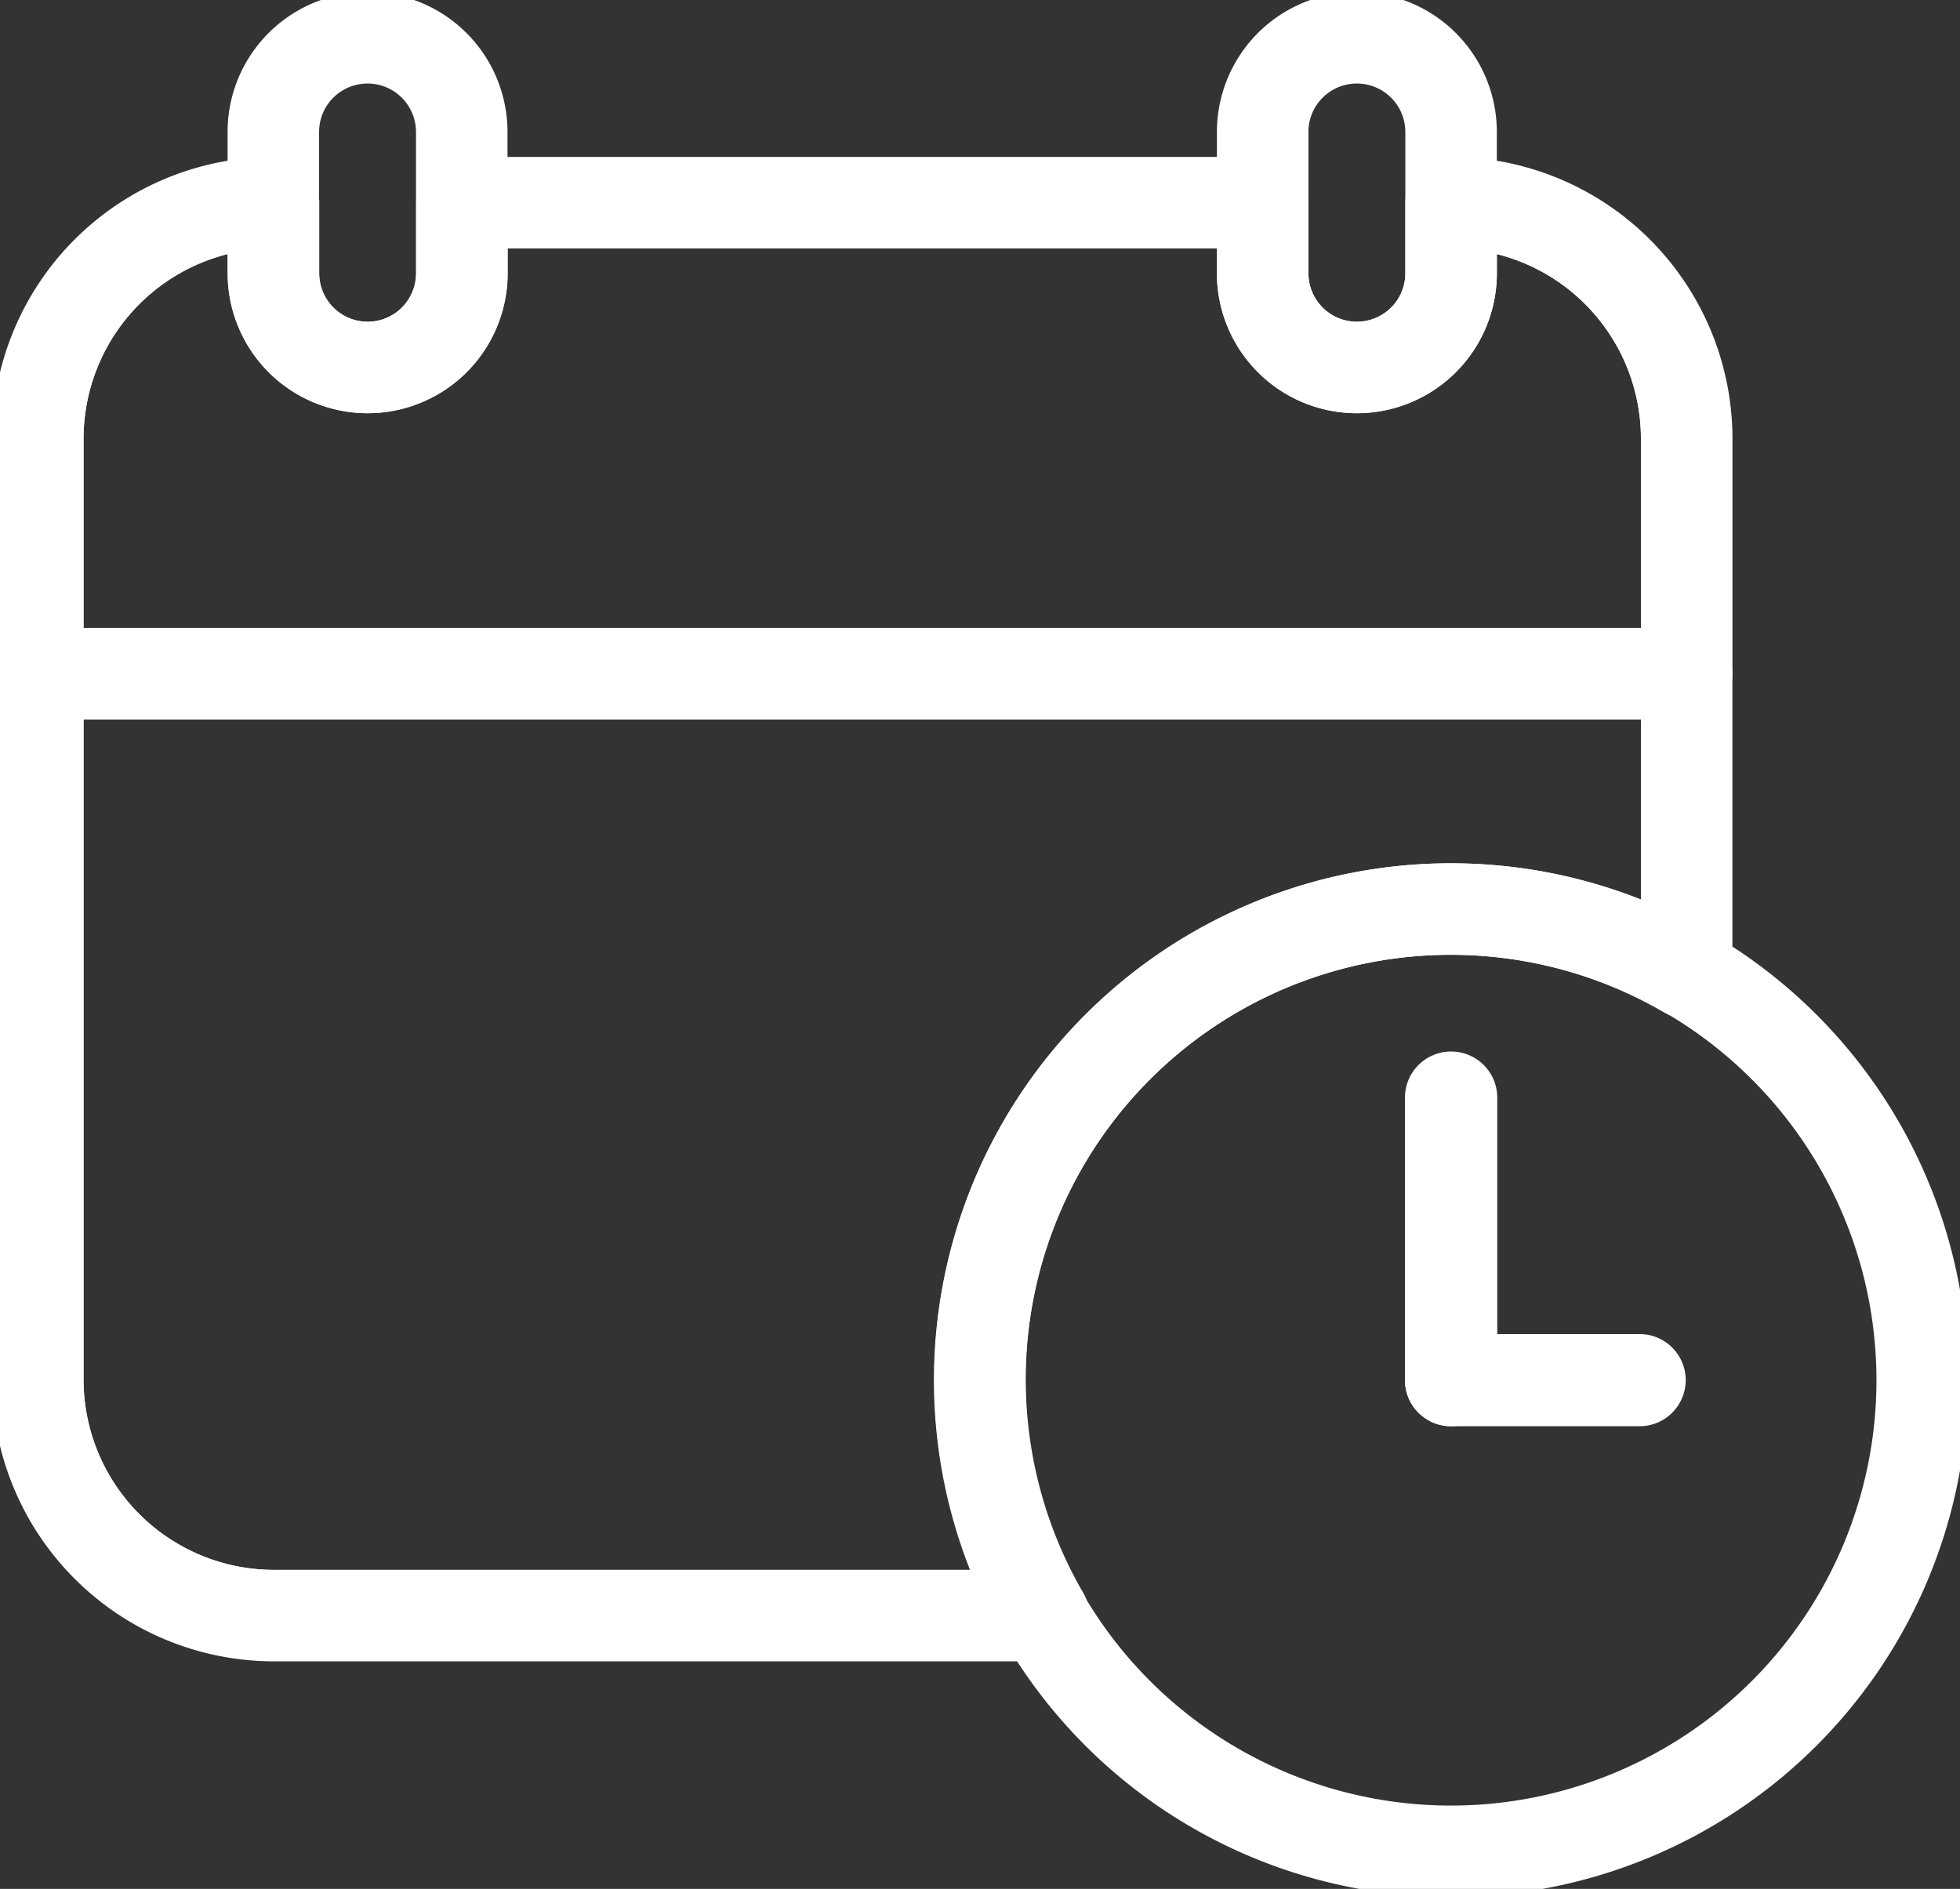
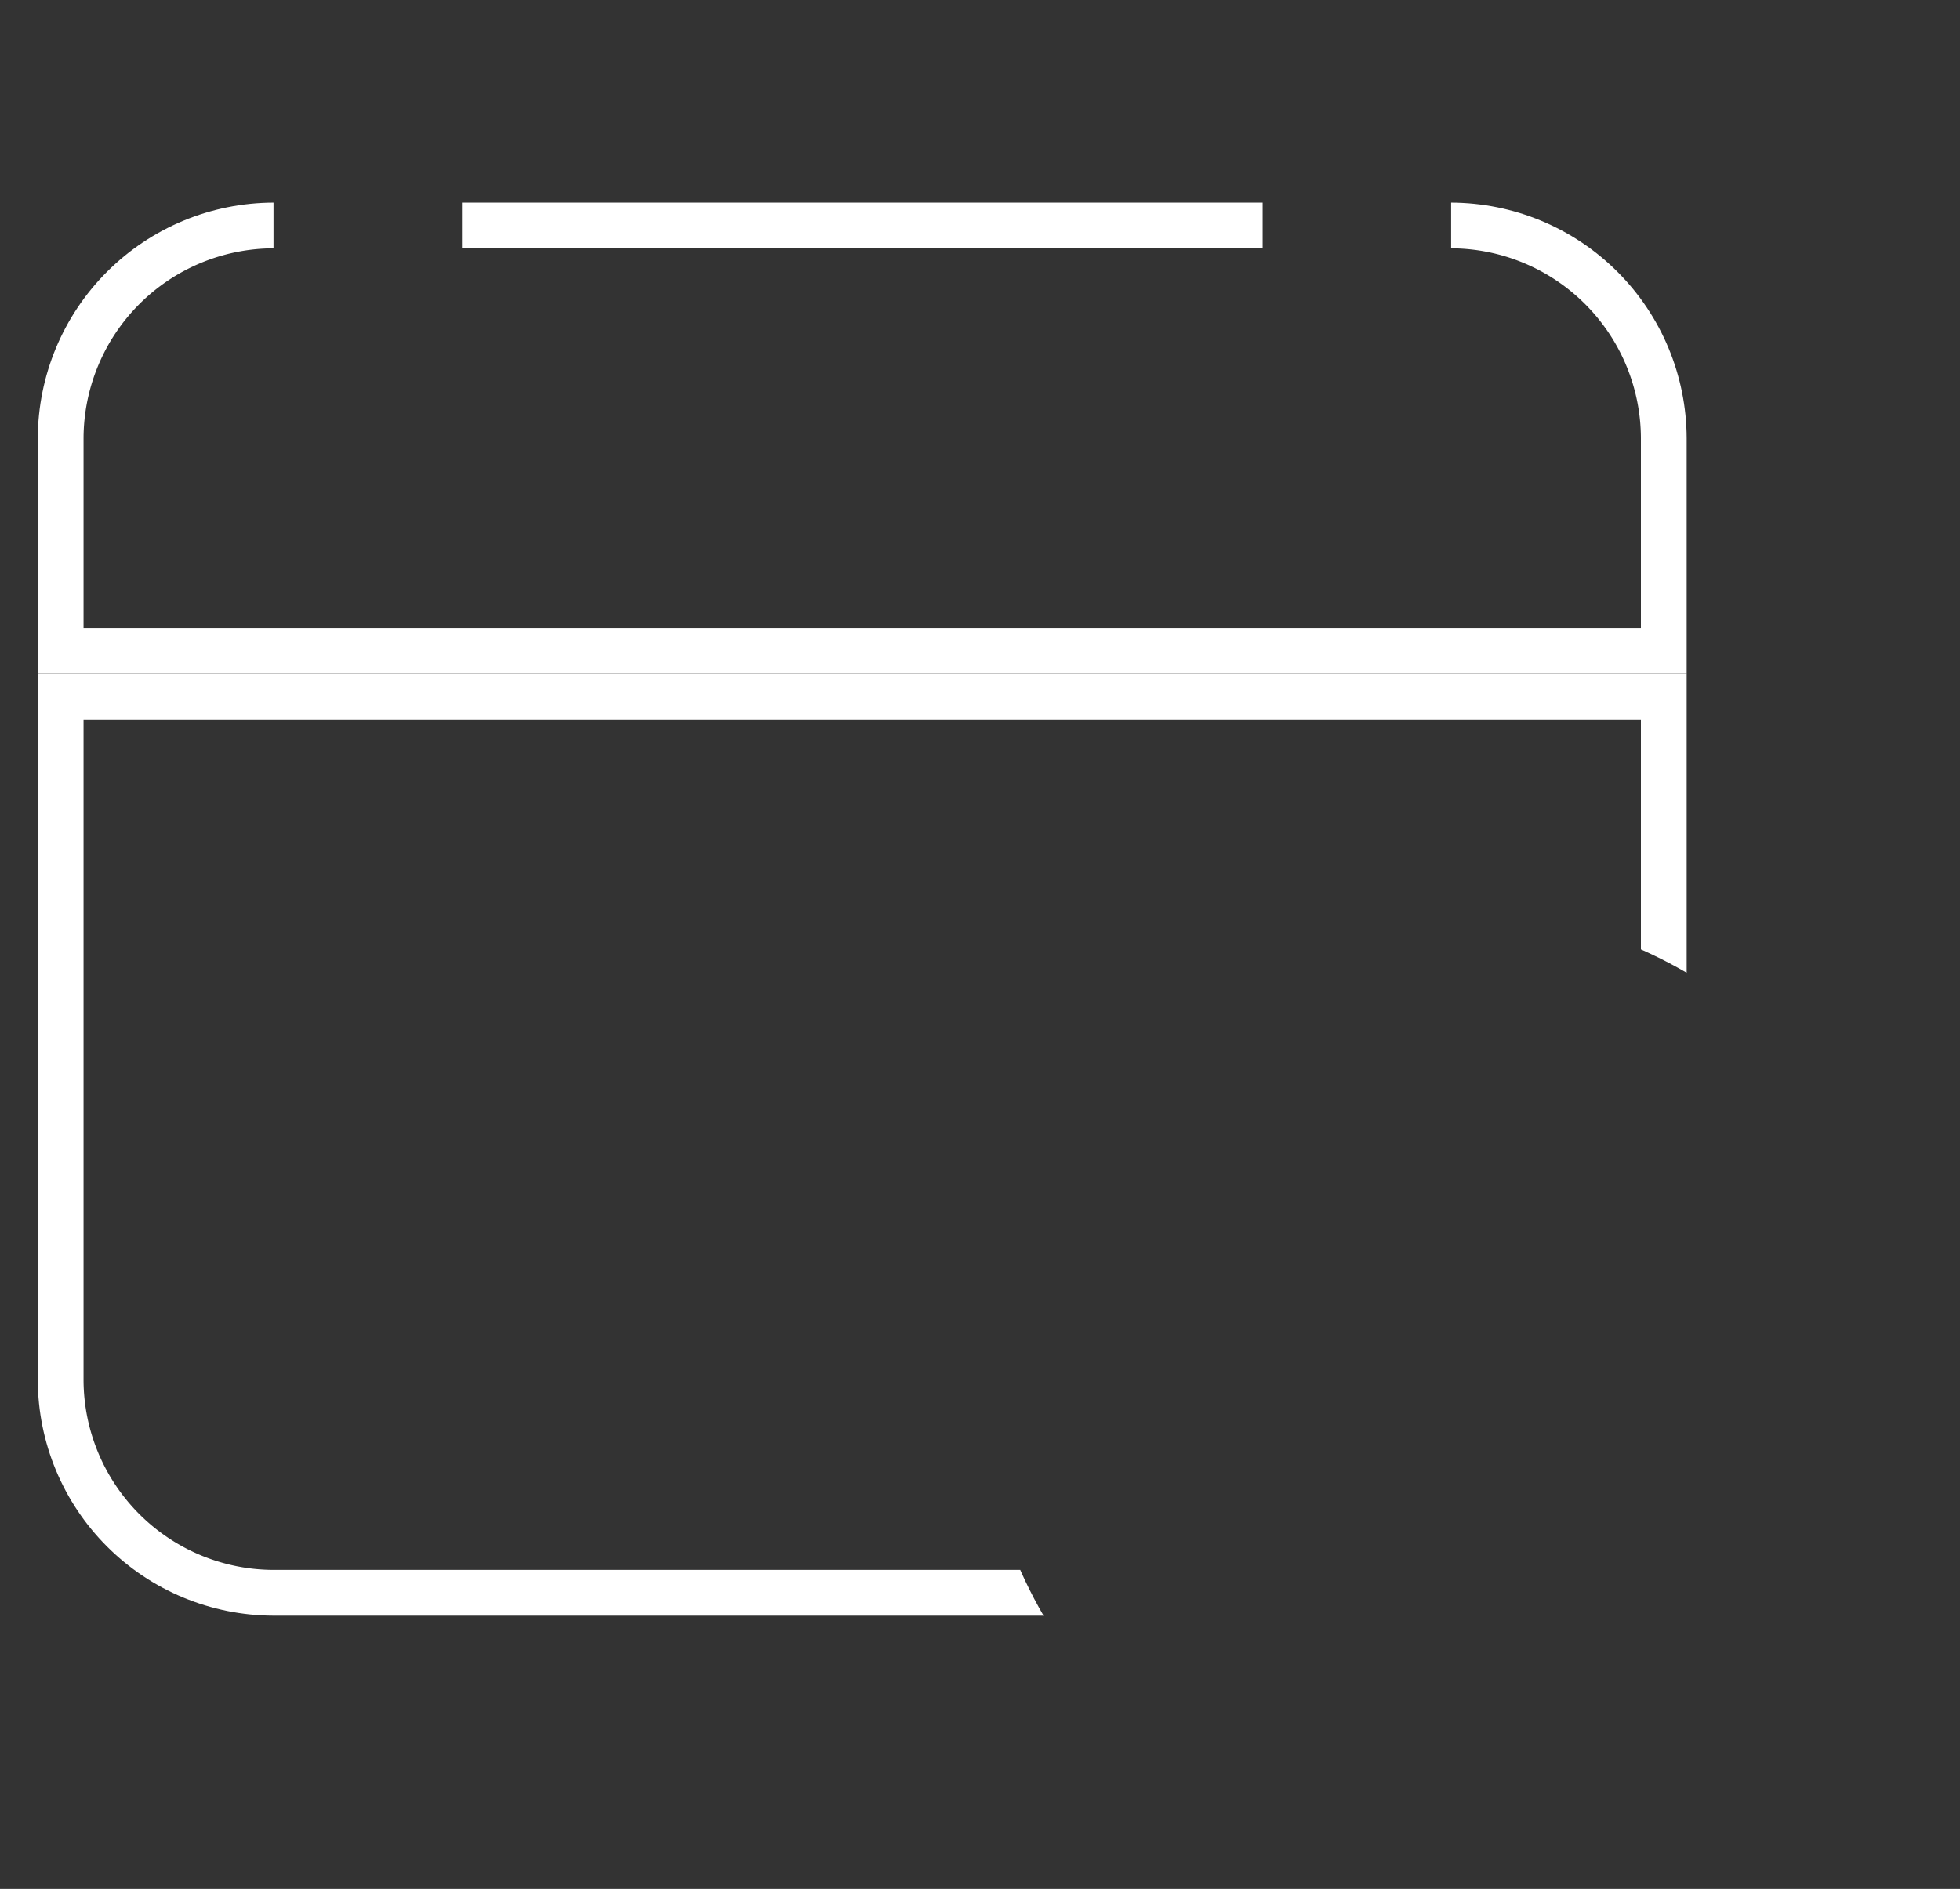
<svg xmlns="http://www.w3.org/2000/svg" id="icon" width="42.838" height="41.293" viewBox="0 0 42.838 41.293">
  <rect x="0" y="0" width="42.838" height="41.293" fill="#333333" stroke="none" />
  <defs>
    <clipPath id="clip-path">
      <path id="パス_27188" data-name="パス 27188" d="M1,17.831V33.276a5.163,5.163,0,0,0,5.148,5.148H22.982A10.283,10.283,0,0,1,37.038,24.369V17.831Z" transform="translate(-1 -17.831)" fill="none" stroke="#fff" stroke-width="2" />
    </clipPath>
    <clipPath id="clip-path-2">
-       <rect id="長方形_5837" data-name="長方形 5837" width="42.838" height="41.294" fill="none" stroke="#fff" stroke-width="2" />
-     </clipPath>
+       </clipPath>
    <clipPath id="clip-path-3">
      <path id="パス_27191" data-name="パス 27191" d="M31.89,6.908a2.06,2.06,0,0,1-4.119,0V5.364h-17.5V6.908a2.059,2.059,0,0,1-4.119,0V5.364A5.163,5.163,0,0,0,1,10.512V15.66H37.038V10.512A5.163,5.163,0,0,0,31.89,5.364Z" transform="translate(-1 -5.364)" fill="none" stroke="#fff" stroke-width="2" />
    </clipPath>
  </defs>
  <g id="グループ_29652" data-name="グループ 29652" transform="translate(0.826 14.727)">
    <g id="グループ_29651" data-name="グループ 29651" clip-path="url(#clip-path)">
      <path id="パス_27187" data-name="パス 27187" d="M1,17.831V33.276a5.163,5.163,0,0,0,5.148,5.148H31.89a5.163,5.163,0,0,0,5.148-5.148V17.831Z" transform="translate(-1 -17.831)" fill="none" stroke="#fff" stroke-linecap="round" stroke-linejoin="round" stroke-width="2" />
    </g>
  </g>
  <g id="グループ_29654" data-name="グループ 29654">
    <g id="グループ_29653" data-name="グループ 29653" clip-path="url(#clip-path-2)">
      <path id="パス_27189" data-name="パス 27189" d="M31.89,22.979a10.23,10.23,0,0,1,5.148,1.389V17.831H1V33.276a5.164,5.164,0,0,0,5.148,5.148H22.982A10.284,10.284,0,0,1,31.89,22.979Z" transform="translate(-0.174 -3.105)" fill="none" stroke="#fff" stroke-linecap="round" stroke-linejoin="round" stroke-width="2" />
    </g>
  </g>
  <g id="グループ_29656" data-name="グループ 29656" transform="translate(0.826 4.43)">
    <g id="グループ_29655" data-name="グループ 29655" clip-path="url(#clip-path-3)">
      <path id="パス_27190" data-name="パス 27190" d="M37.038,10.511a5.163,5.163,0,0,0-5.148-5.148H6.148A5.163,5.163,0,0,0,1,10.511V15.66H37.038Z" transform="translate(-1 -5.364)" fill="none" stroke="#fff" stroke-linecap="round" stroke-linejoin="round" stroke-width="2" />
    </g>
  </g>
  <g id="グループ_29658" data-name="グループ 29658">
    <g id="グループ_29657" data-name="グループ 29657" clip-path="url(#clip-path-2)">
      <path id="パス_27192" data-name="パス 27192" d="M31.89,5.364V6.908a2.059,2.059,0,1,1-4.119,0V5.364h-17.5V6.908a2.059,2.059,0,1,1-4.119,0V5.364A5.164,5.164,0,0,0,1,10.512v5.148H37.039V10.512A5.163,5.163,0,0,0,31.89,5.364Z" transform="translate(-0.174 -0.934)" fill="none" stroke="#fff" stroke-linecap="round" stroke-linejoin="round" stroke-width="2" />
      <path id="パス_27193" data-name="パス 27193" d="M9.293,8.207h0A2.059,2.059,0,0,1,7.234,6.148V3.059a2.059,2.059,0,0,1,4.118,0v3.09A2.059,2.059,0,0,1,9.293,8.207Z" transform="translate(-1.26 -0.174)" fill="none" stroke="#fff" stroke-linecap="round" stroke-linejoin="round" stroke-width="2" />
      <path id="パス_27194" data-name="パス 27194" d="M35.475,8.207h0a2.059,2.059,0,0,1-2.059-2.059V3.059a2.059,2.059,0,0,1,4.118,0v3.09A2.059,2.059,0,0,1,35.475,8.207Z" transform="translate(-5.819 -0.174)" fill="none" stroke="#fff" stroke-linecap="round" stroke-linejoin="round" stroke-width="2" />
      <path id="パス_27195" data-name="パス 27195" d="M46.528,34.362a10.3,10.3,0,1,1-10.3-10.3A10.3,10.3,0,0,1,46.528,34.362Z" transform="translate(-4.516 -4.19)" fill="none" stroke="#fff" stroke-linecap="round" stroke-linejoin="round" stroke-width="2" />
-       <path id="パス_27196" data-name="パス 27196" d="M38.4,35.236a.008.008,0,0,1-.008-.008V29.051c0-.009.017-.009.017,0v6.178A.008.008,0,0,1,38.4,35.236Z" transform="translate(-6.685 -5.057)" fill="none" stroke="#fff" stroke-linecap="round" stroke-linejoin="round" stroke-width="2" />
+       <path id="パス_27196" data-name="パス 27196" d="M38.4,35.236a.008.008,0,0,1-.008-.008V29.051v6.178A.008.008,0,0,1,38.4,35.236Z" transform="translate(-6.685 -5.057)" fill="none" stroke="#fff" stroke-linecap="round" stroke-linejoin="round" stroke-width="2" />
      <path id="パス_27197" data-name="パス 27197" d="M42.52,36.539H38.4a.008.008,0,0,1-.008-.008.008.008,0,0,1,.008-.007H42.52a.008.008,0,0,1,.008.007A.008.008,0,0,1,42.52,36.539Z" transform="translate(-6.685 -6.36)" fill="none" stroke="#fff" stroke-linecap="round" stroke-linejoin="round" stroke-width="2" />
    </g>
  </g>
</svg>